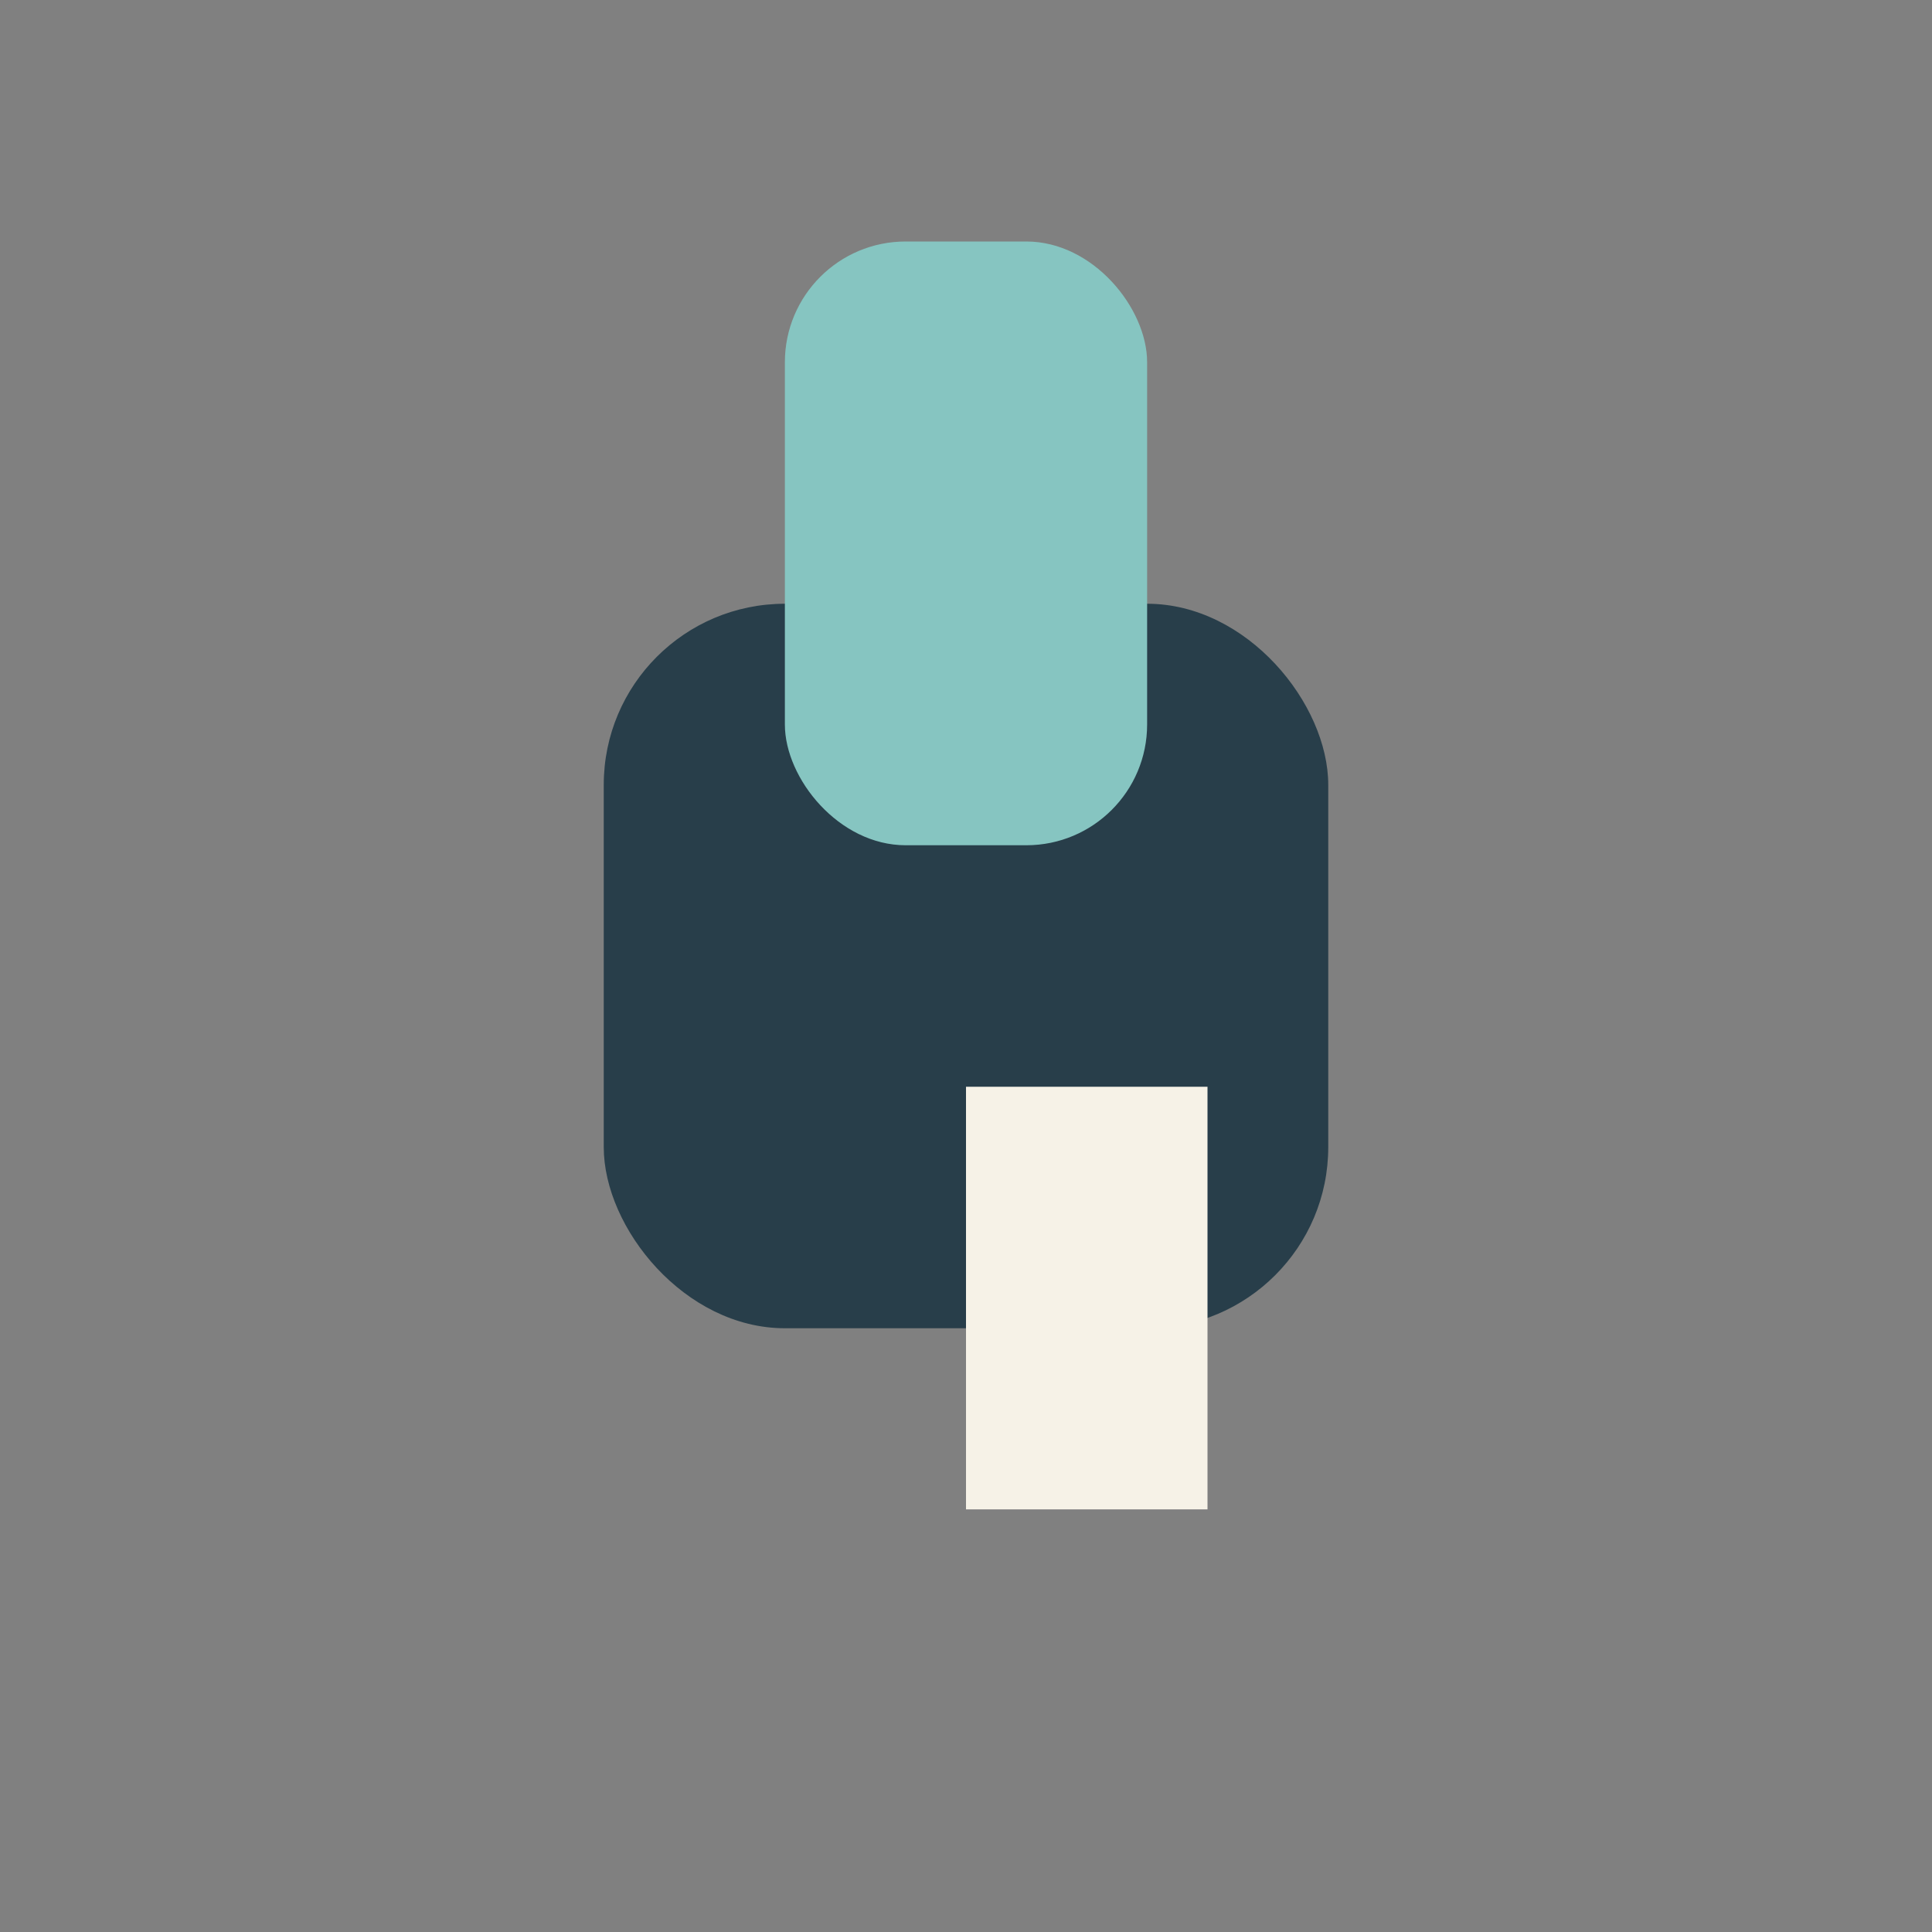
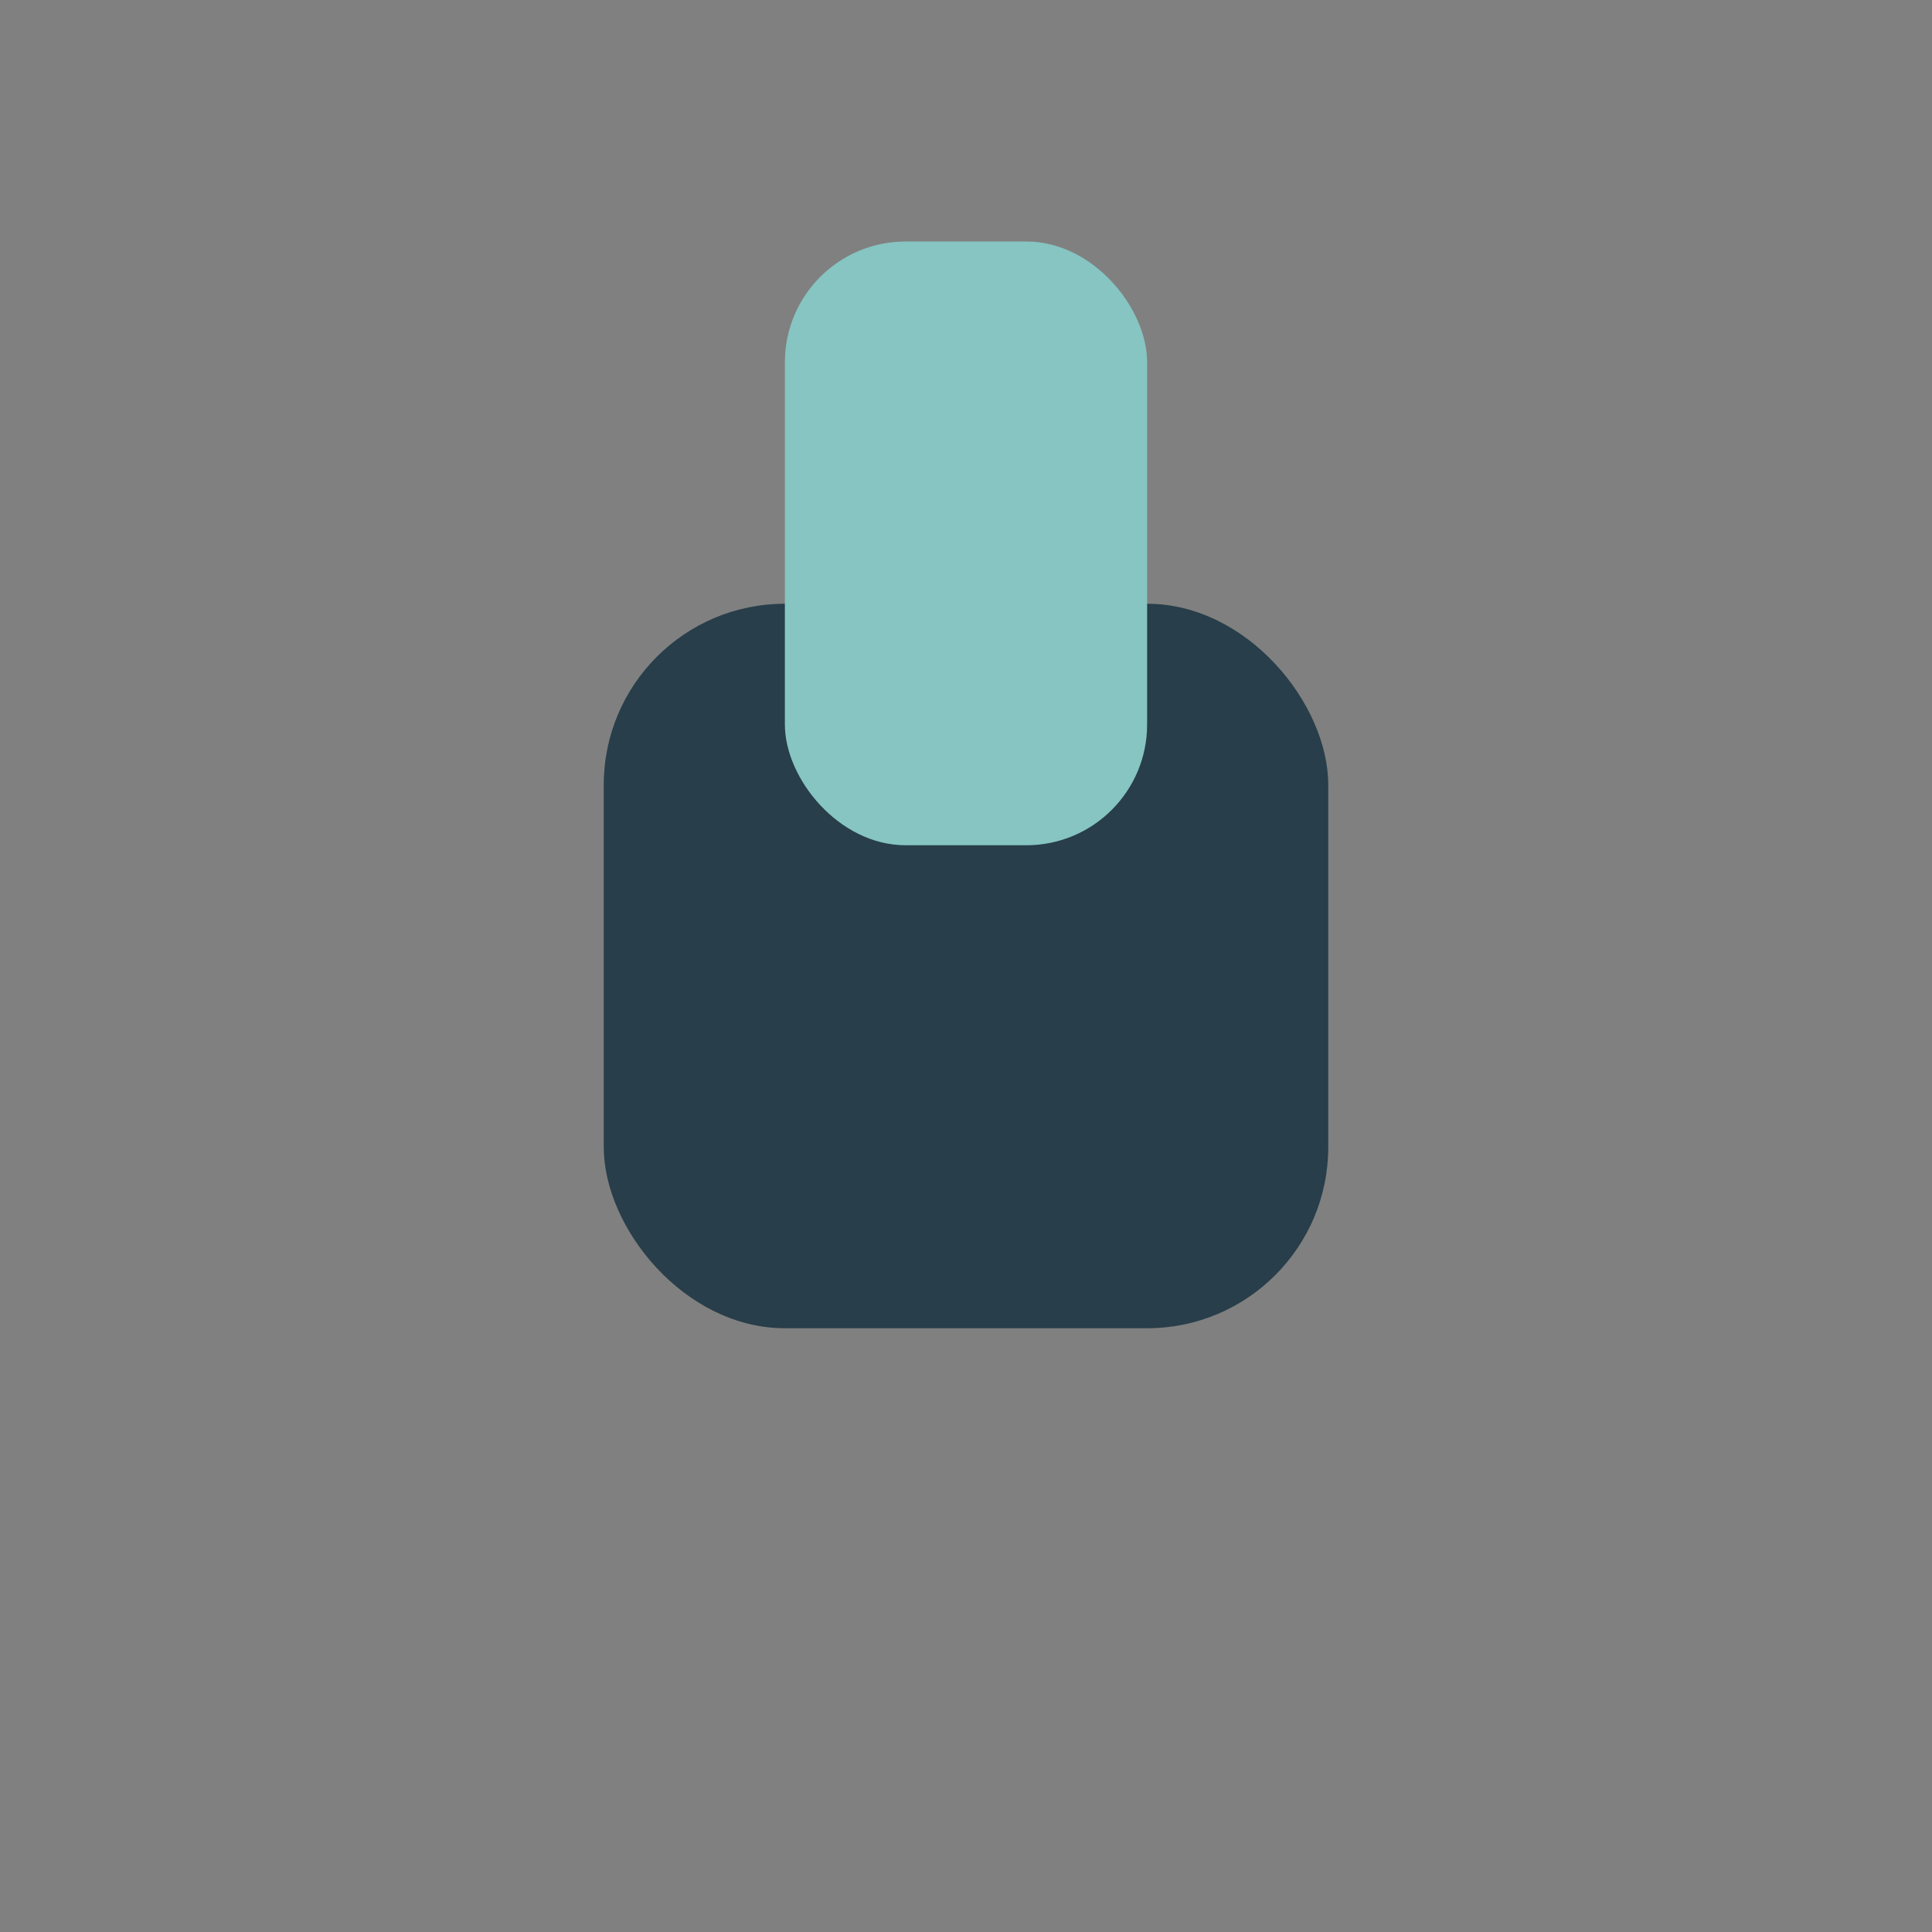
<svg xmlns="http://www.w3.org/2000/svg" width="32" height="32" viewBox="0 0 32 32">
  <rect x="0" y="0" width="32" height="32" fill="#808080" stroke="none" />
  <rect x="10" y="10" width="12" height="12" rx="3" fill="#283E4A" />
  <rect x="13" y="4" width="6" height="10" rx="2" fill="#86C5C1" />
-   <rect x="16" y="18" width="4" height="7" fill="#F6F2E7" />
</svg>